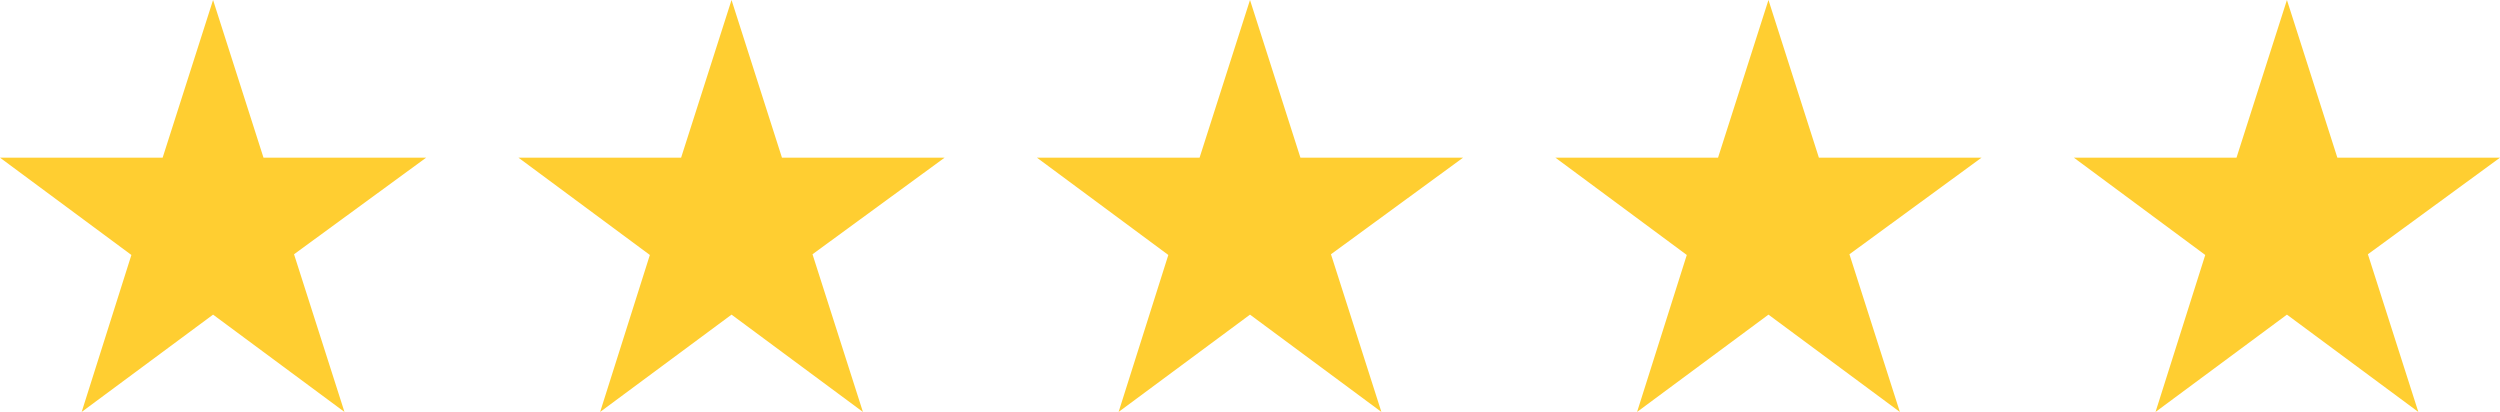
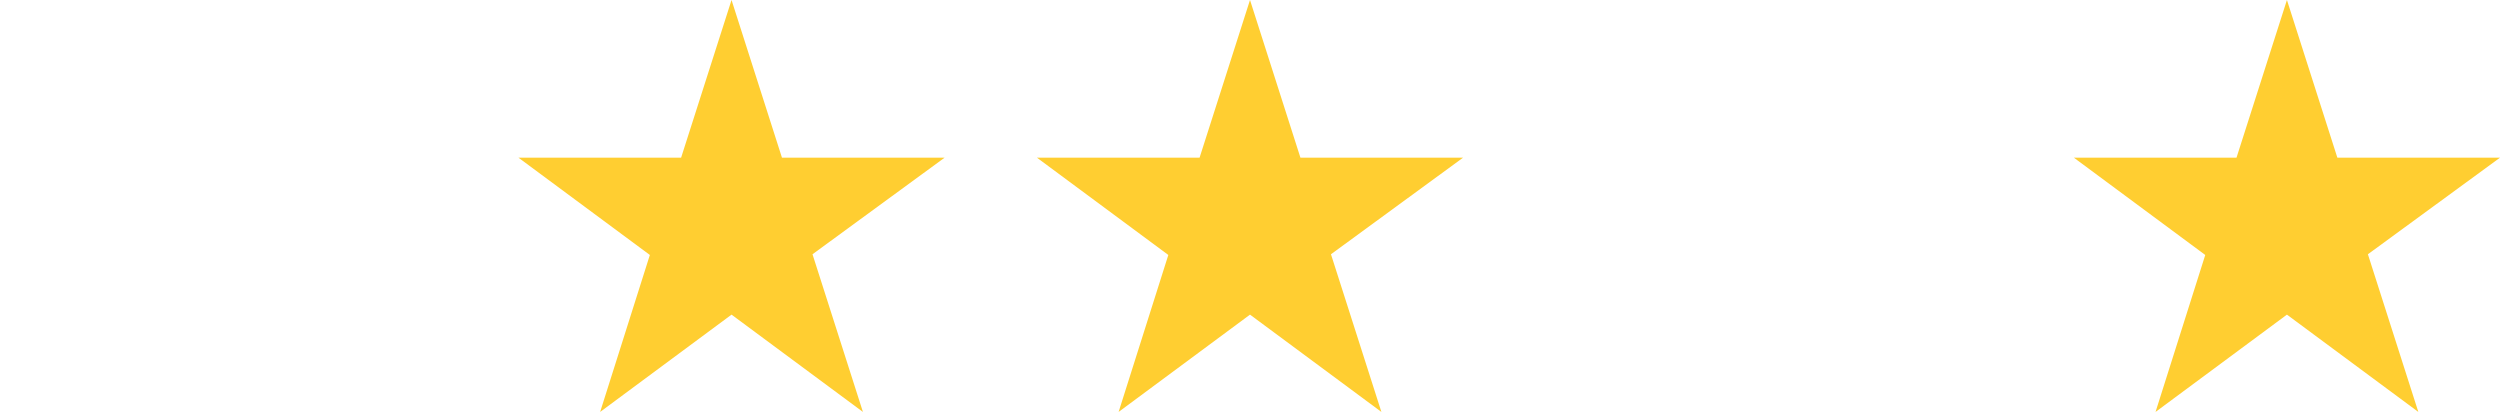
<svg xmlns="http://www.w3.org/2000/svg" width="352" height="58" viewBox="0 0 352 58" fill="none">
-   <path d="M60 22.2H37.1L30 0L22.9 22.2H0L18.5 35.9L11.5 58L30 44.3L48.5 58L41.4 35.8L60 22.2Z" fill="#FFCE31" />
-   <path d="M133 22.2H110.1L103 0L95.9 22.2H73L91.5 35.9L84.5 58L103 44.3L121.5 58L114.4 35.8L133 22.2Z" fill="#FFCE31" />
+   <path d="M133 22.2H110.1L103 0L95.9 22.2H73L91.5 35.9L84.5 58L103 44.3L121.5 58L114.4 35.8L133 22.2" fill="#FFCE31" />
  <path d="M206 22.2H183.1L176 0L168.9 22.2H146L164.5 35.9L157.5 58L176 44.3L194.5 58L187.4 35.8L206 22.2Z" fill="#FFCE31" />
-   <path d="M279 22.2H256.1L249 0L241.9 22.2H219L237.5 35.9L230.5 58L249 44.3L267.5 58L260.4 35.8L279 22.2Z" fill="#FFCE31" />
  <path d="M352 22.2H329.1L322 0L314.9 22.2H292L310.5 35.9L303.5 58L322 44.3L340.5 58L333.4 35.8L352 22.2Z" fill="#FFCE31" />
</svg>